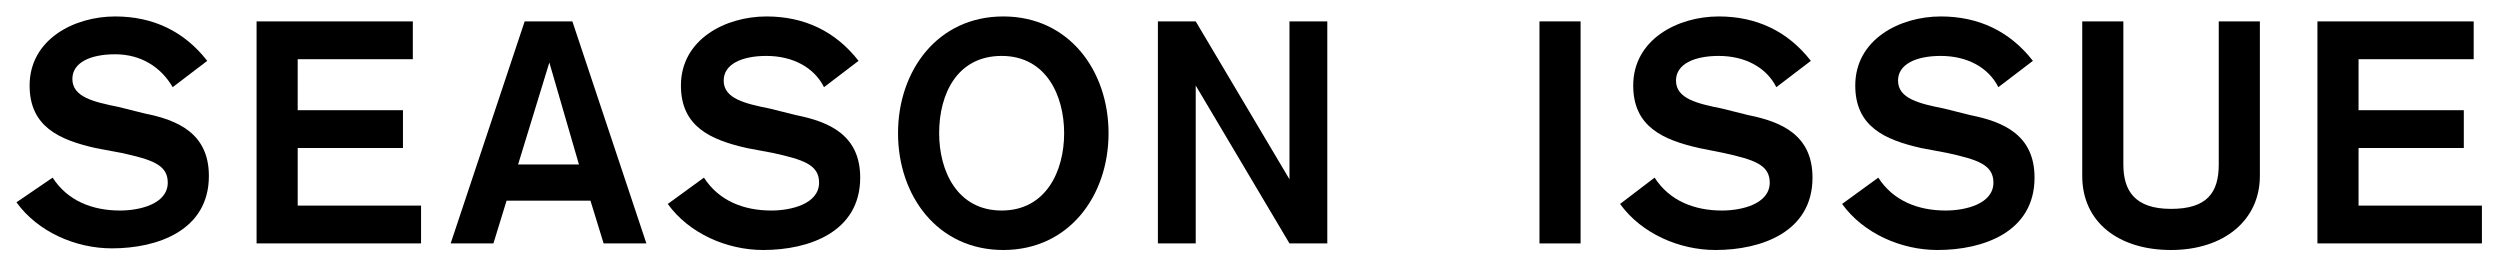
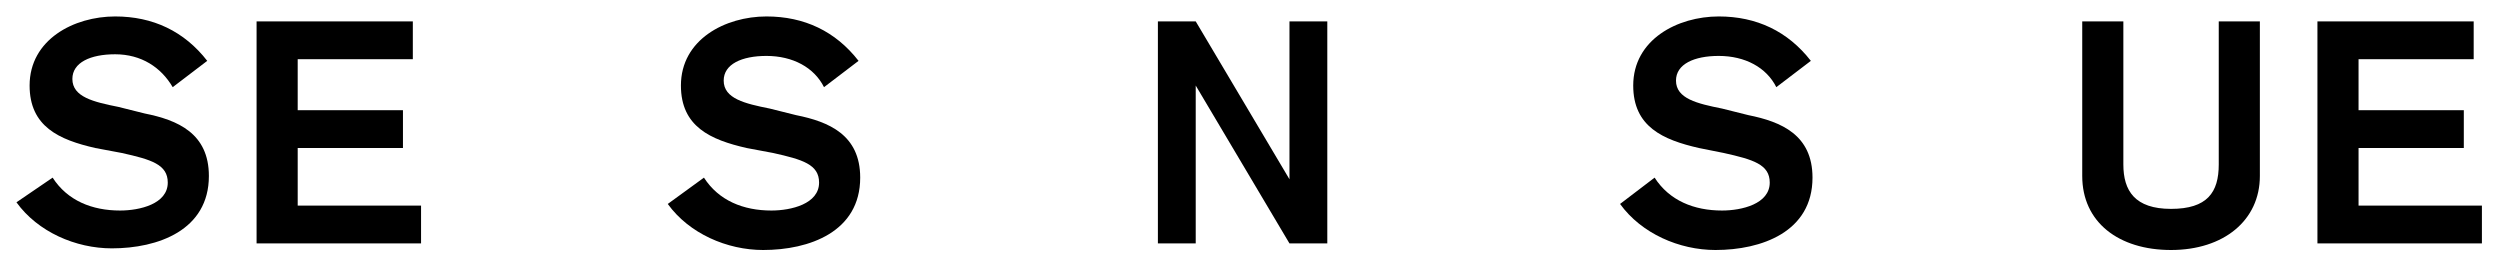
<svg xmlns="http://www.w3.org/2000/svg" version="1.1" id="レイヤー_1" x="0px" y="0px" viewBox="0 0 152 16" style="enable-background:new 0 0 152 16;" xml:space="preserve">
  <g>
    <path d="M3.2,10.8c0.9,1.4,2.4,2,4.1,2c1.2,0,2.9-0.4,2.9-1.7c0-1.1-1-1.4-2.8-1.8L5.8,9c-2.2-0.5-4-1.3-4-3.8C1.8,2.4,4.5,1,7,1   c2.3,0,4.2,0.9,5.6,2.7l-2.1,1.6C9.8,4.1,8.6,3.3,7,3.3c-1.5,0-2.6,0.5-2.6,1.5c0,1.1,1.3,1.4,2.8,1.7l1.6,0.4   c2,0.4,3.9,1.2,3.9,3.8c0,3.3-3.1,4.4-5.9,4.4c-2.2,0-4.5-1-5.8-2.8L3.2,10.8z" />
    <path d="M15.6,1.3h9.5v2.3h-7v3.1h6.4V9h-6.4v3.5h7.5v2.3h-10V1.3z" />
-     <path d="M31.9,1.3h2.9l4.5,13.5h-2.6l-0.8-2.6h-5.1L30,14.8h-2.6L31.9,1.3z M33.4,3.8L33.4,3.8L31.5,10h3.7L33.4,3.8z" />
    <path d="M42.8,10.8c0.9,1.4,2.4,2,4.1,2c1.2,0,2.9-0.4,2.9-1.7c0-1.1-1-1.4-2.8-1.8L45.4,9c-2.2-0.5-4-1.3-4-3.8   c0-2.8,2.7-4.2,5.2-4.2c2.3,0,4.2,0.9,5.6,2.7l-2.1,1.6c-0.6-1.2-1.9-1.9-3.5-1.9c-1.5,0-2.6,0.5-2.6,1.5c0,1.1,1.3,1.4,2.8,1.7   l1.6,0.4c2,0.4,3.9,1.2,3.9,3.8c0,3.3-3.1,4.4-5.9,4.4c-2.2,0-4.5-1-5.8-2.8L42.8,10.8z" />
-     <path d="M67.4,8.1c0,3.8-2.4,7.1-6.4,7.1c-4,0-6.4-3.3-6.4-7.1c0-3.8,2.4-7.1,6.4-7.1C65,1,67.4,4.3,67.4,8.1z M57.1,8.1   c0,2.3,1.1,4.7,3.8,4.7s3.8-2.4,3.8-4.7s-1.1-4.7-3.8-4.7S57.1,5.7,57.1,8.1z" />
    <path d="M70.4,1.3h2.3l5.7,9.6h0V1.3h2.3v13.5h-2.3l-5.7-9.6h0v9.6h-2.3V1.3z" />
-     <path d="M93.6,1.3h2.5v13.5h-2.5V1.3z" />
    <path d="M100.6,10.8c0.9,1.4,2.4,2,4.1,2c1.2,0,2.9-0.4,2.9-1.7c0-1.1-1-1.4-2.8-1.8L103.3,9c-2.2-0.5-4-1.3-4-3.8   c0-2.8,2.7-4.2,5.2-4.2c2.3,0,4.2,0.9,5.6,2.7L108,5.3c-0.6-1.2-1.9-1.9-3.5-1.9c-1.5,0-2.6,0.5-2.6,1.5c0,1.1,1.3,1.4,2.8,1.7   l1.6,0.4c2,0.4,3.9,1.2,3.9,3.8c0,3.3-3.1,4.4-5.9,4.4c-2.2,0-4.5-1-5.8-2.8L100.6,10.8z" />
-     <path d="M114.2,10.8c0.9,1.4,2.4,2,4.1,2c1.2,0,2.9-0.4,2.9-1.7c0-1.1-1-1.4-2.8-1.8L116.8,9c-2.2-0.5-4-1.3-4-3.8   c0-2.8,2.7-4.2,5.2-4.2c2.3,0,4.2,0.9,5.6,2.7l-2.1,1.6c-0.6-1.2-1.9-1.9-3.5-1.9c-1.5,0-2.6,0.5-2.6,1.5c0,1.1,1.3,1.4,2.8,1.7   l1.6,0.4c2,0.4,3.9,1.2,3.9,3.8c0,3.3-3.1,4.4-5.9,4.4c-2.2,0-4.5-1-5.8-2.8L114.2,10.8z" />
    <path d="M137.4,10.7c0,2.7-2.2,4.5-5.4,4.5s-5.4-1.7-5.4-4.5V1.3h2.5V10c0,1.6,0.7,2.7,2.9,2.7c2.2,0,2.9-1,2.9-2.7V1.3h2.5V10.7z" />
    <path d="M140.9,1.3h9.5v2.3h-7v3.1h6.4V9h-6.4v3.5h7.5v2.3h-10V1.3z" />
  </g>
</svg>